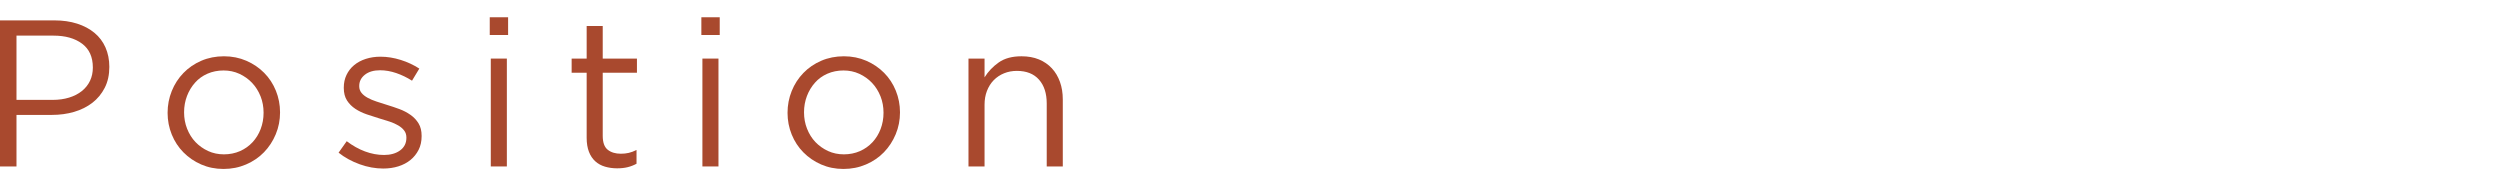
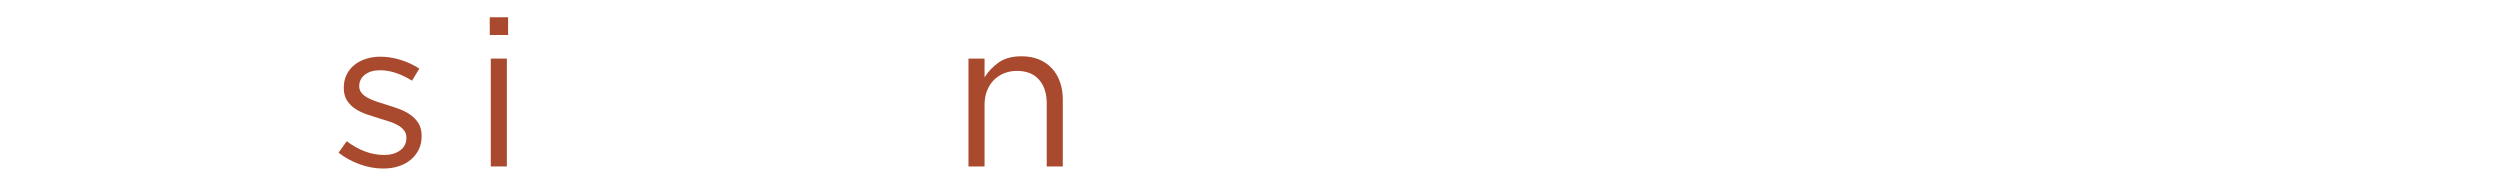
<svg xmlns="http://www.w3.org/2000/svg" id="_レイヤー_7" data-name=" レイヤー 7" viewBox="0 0 479.28 35.7">
  <defs>
    <style>
      .cls-1 {
        fill: #a9492e;
        stroke-width: 0px;
      }
    </style>
  </defs>
-   <path class="cls-1" d="M20.08,16.83c-.59,1.15-1.38,2.11-2.38,2.88-1,.77-2.17,1.35-3.5,1.74s-2.75.58-4.24.58H3.16v9.88H0V3.91h10.48c1.57,0,3.01.21,4.3.62,1.29.41,2.4,1,3.32,1.76s1.63,1.69,2.12,2.8c.49,1.11.74,2.35.74,3.74,0,1.52-.29,2.85-.88,4ZM15.73,8.37c-1.38-1.03-3.2-1.54-5.47-1.54H3.16v12.32h6.94c1.15,0,2.2-.15,3.15-.44s1.76-.71,2.45-1.26c.68-.55,1.2-1.2,1.56-1.96s.54-1.61.54-2.54c0-2.03-.69-3.55-2.07-4.58Z" />
-   <path class="cls-1" d="M52.87,25.73c-.55,1.32-1.3,2.47-2.26,3.46s-2.11,1.77-3.44,2.34c-1.33.57-2.77.86-4.32.86s-2.97-.29-4.28-.86-2.44-1.35-3.4-2.32c-.96-.97-1.71-2.11-2.24-3.42-.53-1.31-.8-2.69-.8-4.16s.27-2.86.8-4.18,1.28-2.47,2.24-3.46c.96-.99,2.1-1.77,3.42-2.34,1.32-.57,2.77-.86,4.34-.86s2.98.29,4.3.86,2.46,1.35,3.42,2.32c.96.97,1.71,2.11,2.24,3.42.53,1.31.8,2.69.8,4.16s-.27,2.86-.82,4.18ZM49.95,18.46c-.39-.98-.93-1.84-1.62-2.57s-1.51-1.31-2.44-1.74-1.95-.64-3.04-.64-2.15.21-3.08.62-1.73.98-2.38,1.72c-.65.73-1.17,1.58-1.54,2.55-.37.97-.56,2.01-.56,3.13s.19,2.17.58,3.15c.39.98.92,1.84,1.6,2.55s1.49,1.29,2.42,1.72c.93.43,1.95.64,3.04.64s2.15-.21,3.08-.62c.93-.41,1.73-.98,2.4-1.7.67-.72,1.19-1.56,1.56-2.53.37-.97.56-2.01.56-3.13s-.19-2.17-.58-3.15Z" />
  <path class="cls-1" d="M80.25,28.73c-.39.76-.91,1.41-1.56,1.94-.65.53-1.43.94-2.32,1.22s-1.86.42-2.9.42c-1.49,0-3-.27-4.52-.82s-2.87-1.29-4.04-2.22l1.56-2.2c1.12.85,2.29,1.51,3.5,1.96s2.43.68,3.66.68,2.28-.29,3.08-.88c.8-.59,1.2-1.39,1.2-2.4v-.08c0-.51-.14-.95-.42-1.32-.28-.37-.66-.7-1.14-.98-.48-.28-1.03-.53-1.66-.74-.63-.21-1.27-.41-1.94-.6-.8-.24-1.61-.5-2.42-.78s-1.55-.63-2.2-1.06c-.65-.43-1.19-.96-1.6-1.6-.41-.64-.62-1.44-.62-2.4v-.08c0-.88.17-1.69.52-2.42s.83-1.36,1.46-1.88c.63-.52,1.37-.92,2.24-1.2.87-.28,1.81-.42,2.82-.42,1.28,0,2.57.21,3.88.62s2.49.97,3.56,1.66l-1.4,2.32c-.96-.61-1.97-1.1-3.02-1.46-1.05-.36-2.09-.54-3.1-.54-1.23,0-2.2.29-2.92.86s-1.08,1.29-1.08,2.14v.08c0,.48.15.9.44,1.26s.69.67,1.18.94,1.06.51,1.7.72,1.31.43,2,.64c.8.24,1.59.51,2.38.8.79.29,1.5.67,2.14,1.12s1.15,1,1.54,1.64.58,1.43.58,2.36v.08c0,.99-.19,1.86-.58,2.62Z" />
  <path class="cls-1" d="M93.89,6.71v-3.4h3.52v3.4h-3.52ZM94.09,31.91V11.23h3.08v20.68h-3.08Z" />
-   <path class="cls-1" d="M115.55,26.03c0,1.28.32,2.17.96,2.68s1.48.76,2.52.76c.53,0,1.03-.05,1.5-.16s.97-.29,1.5-.56v2.64c-.53.29-1.1.51-1.7.66s-1.27.22-2.02.22c-.83,0-1.6-.11-2.32-.32s-1.34-.55-1.86-1.02c-.52-.47-.93-1.07-1.22-1.82s-.44-1.64-.44-2.68v-12.48h-2.88v-2.72h2.88v-6.24h3.08v6.24h6.56v2.72h-6.56s0,12.08,0,12.08Z" />
-   <path class="cls-1" d="M134.46,6.71v-3.4h3.52v3.4h-3.52ZM134.66,31.91V11.23h3.08v20.68h-3.08Z" />
-   <path class="cls-1" d="M171.72,25.73c-.55,1.32-1.3,2.47-2.26,3.46-.96.99-2.11,1.77-3.44,2.34s-2.77.86-4.32.86-2.97-.29-4.28-.86-2.44-1.35-3.4-2.32c-.96-.97-1.71-2.11-2.24-3.42s-.8-2.69-.8-4.16.27-2.86.8-4.18,1.28-2.47,2.24-3.46,2.1-1.77,3.42-2.34c1.32-.57,2.77-.86,4.34-.86s2.98.29,4.3.86,2.46,1.35,3.42,2.32c.96.97,1.71,2.11,2.24,3.42s.8,2.69.8,4.16-.27,2.86-.82,4.18ZM168.8,18.46c-.39-.98-.93-1.84-1.62-2.57s-1.51-1.31-2.44-1.74-1.95-.64-3.04-.64-2.15.21-3.08.62-1.73.98-2.38,1.72c-.65.73-1.17,1.58-1.54,2.55s-.56,2.01-.56,3.13.19,2.17.58,3.15.92,1.84,1.6,2.55,1.49,1.29,2.42,1.72,1.95.64,3.04.64,2.15-.21,3.08-.62c.93-.41,1.73-.98,2.4-1.7.67-.72,1.19-1.56,1.56-2.53.37-.97.56-2.01.56-3.13s-.19-2.17-.58-3.15Z" />
  <path class="cls-1" d="M188.75,31.91h-3.08V11.23h3.08v3.6c.69-1.12,1.6-2.07,2.72-2.86s2.57-1.18,4.36-1.18c1.25,0,2.37.2,3.34.6.97.4,1.8.97,2.48,1.7s1.2,1.61,1.56,2.62c.36,1.01.54,2.13.54,3.36v12.84h-3.08v-12.08c0-1.92-.49-3.44-1.48-4.56-.99-1.12-2.4-1.68-4.24-1.68-.88,0-1.7.15-2.46.46-.76.31-1.42.75-1.98,1.32s-.99,1.26-1.3,2.06-.46,1.68-.46,2.64v11.84h0Z" />
</svg>